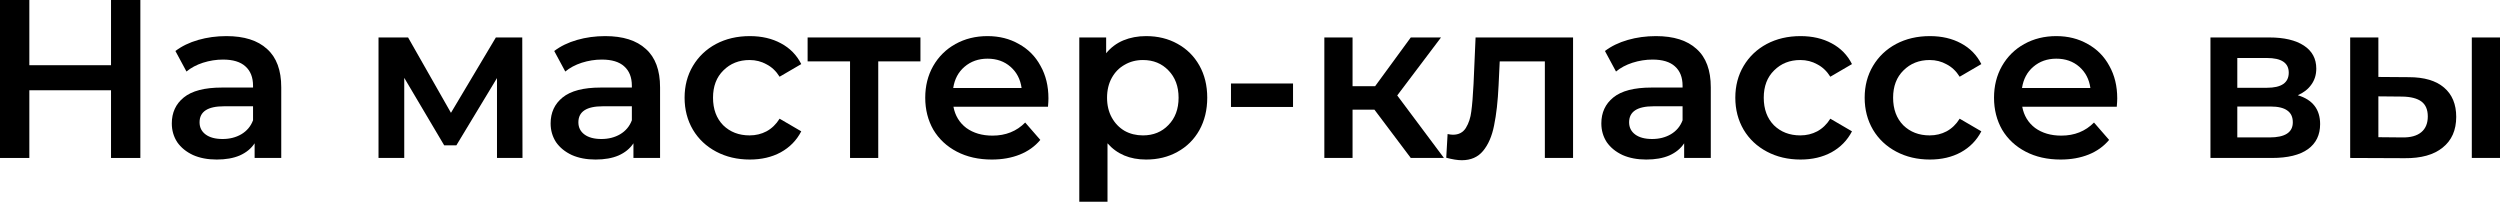
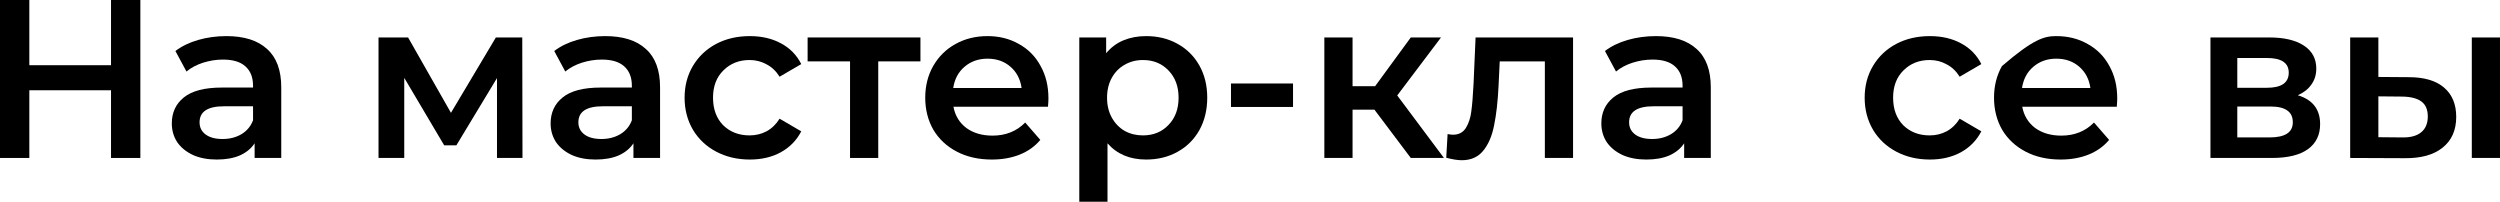
<svg xmlns="http://www.w3.org/2000/svg" viewBox="0 0 443.148 35.76" fill="none">
  <path d="M24.88 0V28H19.68V16H5.2V28H0V0H5.2V11.56H19.68V0H24.88Z" fill="black" />
  <path d="M40.134 6.4C43.281 6.4 45.681 7.16 47.334 8.68C49.014 10.173 49.854 12.44 49.854 15.48V28H45.134V25.4C44.521 26.333 43.641 27.053 42.494 27.56C41.374 28.04 40.014 28.28 38.414 28.28C36.814 28.28 35.414 28.013 34.214 27.48C33.014 26.92 32.081 26.16 31.414 25.2C30.774 24.213 30.454 23.107 30.454 21.88C30.454 19.96 31.161 18.427 32.574 17.28C34.014 16.107 36.268 15.52 39.334 15.52H44.854V15.2C44.854 13.707 44.401 12.56 43.494 11.76C42.614 10.96 41.294 10.56 39.534 10.56C38.334 10.56 37.148 10.747 35.974 11.12C34.828 11.493 33.854 12.013 33.054 12.68L31.094 9.04C32.214 8.187 33.561 7.533 35.134 7.08C36.708 6.627 38.374 6.4 40.134 6.4ZM39.454 24.64C40.708 24.64 41.814 24.36 42.774 23.8C43.761 23.213 44.454 22.387 44.854 21.32V18.84H39.694C36.814 18.84 35.374 19.787 35.374 21.68C35.374 22.587 35.734 23.307 36.454 23.84C37.174 24.373 38.175 24.64 39.454 24.64Z" fill="black" />
  <path d="M88.096 28V13.84L80.896 25.76H78.736L71.656 13.8V28H67.096V6.64H72.336L79.936 20L87.896 6.64H92.576L92.616 28H88.096Z" fill="black" />
  <path d="M107.283 6.4C110.429 6.4 112.829 7.16 114.483 8.68C116.163 10.173 117.003 12.44 117.003 15.48V28H112.283V25.4C111.669 26.333 110.789 27.053 109.643 27.56C108.523 28.04 107.163 28.28 105.563 28.28C103.963 28.28 102.563 28.013 101.363 27.48C100.163 26.92 99.23 26.16 98.563 25.2C97.923 24.213 97.603 23.107 97.603 21.88C97.603 19.96 98.309 18.427 99.723 17.28C101.163 16.107 103.416 15.52 106.483 15.52H112.003V15.2C112.003 13.707 111.549 12.56 110.643 11.76C109.763 10.96 108.443 10.56 106.683 10.56C105.483 10.56 104.296 10.747 103.123 11.12C101.976 11.493 101.003 12.013 100.203 12.68L98.243 9.04C99.363 8.187 100.709 7.533 102.283 7.08C103.856 6.627 105.523 6.4 107.283 6.4ZM106.603 24.64C107.856 24.64 108.963 24.36 109.923 23.8C110.91 23.213 111.603 22.387 112.003 21.32V18.84H106.843C103.963 18.84 102.523 19.787 102.523 21.68C102.523 22.587 102.883 23.307 103.603 23.84C104.323 24.373 105.323 24.64 106.603 24.64Z" fill="black" />
  <path d="M132.91 28.28C130.697 28.28 128.71 27.813 126.95 26.88C125.19 25.947 123.817 24.653 122.83 23C121.843 21.32 121.35 19.427 121.35 17.32C121.35 15.213 121.843 13.333 122.83 11.68C123.817 10.027 125.177 8.733 126.91 7.8C128.67 6.867 130.67 6.4 132.91 6.4C135.017 6.4 136.857 6.827 138.43 7.68C140.03 8.533 141.23 9.76 142.03 11.36L138.19 13.6C137.577 12.613 136.803 11.88 135.87 11.4C134.963 10.893 133.963 10.64 132.87 10.64C131.003 10.64 129.457 11.253 128.23 12.48C127.003 13.68 126.39 15.293 126.39 17.32C126.39 19.347 126.99 20.973 128.19 22.2C129.417 23.4 130.977 24 132.87 24C133.963 24 134.963 23.76 135.87 23.28C136.803 22.773 137.577 22.027 138.19 21.04L142.03 23.28C141.203 24.88 139.99 26.12 138.39 27C136.817 27.853 134.99 28.28 132.91 28.28Z" fill="black" />
  <path d="M163.157 10.88H155.677V28H150.677V10.88H143.157V6.64H163.157V10.88Z" fill="black" />
  <path d="M185.846 17.44C185.846 17.787 185.82 18.28 185.766 18.92H169.006C169.3 20.493 170.06 21.747 171.286 22.68C172.539 23.587 174.086 24.04 175.926 24.04C178.273 24.04 180.206 23.267 181.726 21.72L184.406 24.8C183.446 25.947 182.233 26.813 180.766 27.4C179.3 27.987 177.646 28.28 175.806 28.28C173.459 28.28 171.393 27.813 169.606 26.88C167.82 25.947 166.433 24.653 165.446 23C164.486 21.32 164.006 19.427 164.006 17.32C164.006 15.24 164.473 13.373 165.406 11.72C166.366 10.04 167.686 8.733 169.366 7.8C171.046 6.867 172.94 6.4 175.046 6.4C177.126 6.4 178.979 6.867 180.606 7.8C182.259 8.707 183.54 10 184.446 11.68C185.38 13.333 185.846 15.253 185.846 17.44ZM175.046 10.4C173.446 10.4 172.086 10.88 170.966 11.84C169.873 12.773 169.206 14.027 168.966 15.6H181.086C180.873 14.053 180.22 12.8 179.126 11.84C178.033 10.88 176.673 10.4 175.046 10.4Z" fill="black" />
  <path d="M203.155 6.4C205.235 6.4 207.088 6.853 208.715 7.76C210.368 8.667 211.662 9.947 212.595 11.6C213.528 13.253 213.995 15.16 213.995 17.32C213.995 19.48 213.528 21.4 212.595 23.08C211.662 24.733 210.368 26.013 208.715 26.92C207.088 27.827 205.235 28.28 203.155 28.28C200.275 28.28 197.995 27.32 196.315 25.4V35.76H191.315V6.64H196.075V9.44C196.902 8.427 197.915 7.667 199.115 7.16C200.342 6.653 201.688 6.4 203.155 6.4ZM202.595 24C204.435 24 205.942 23.387 207.115 22.16C208.315 20.933 208.915 19.32 208.915 17.32C208.915 15.32 208.315 13.707 207.115 12.48C205.942 11.253 204.435 10.64 202.595 10.64C201.395 10.64 200.315 10.92 199.355 11.48C198.395 12.013 197.635 12.787 197.075 13.8C196.515 14.813 196.235 15.987 196.235 17.32C196.235 18.653 196.515 19.827 197.075 20.84C197.635 21.853 198.395 22.64 199.355 23.2C200.315 23.733 201.395 24 202.595 24Z" fill="black" />
  <path d="M218.202 14.8H229.202V18.96H218.202V14.8Z" fill="black" />
  <path d="M243.632 19.44H239.753V28H234.752V6.64H239.753V15.28H243.752L250.073 6.64H255.431L247.672 16.92L255.951 28H250.073L243.632 19.44Z" fill="black" />
  <path d="M278.839 6.64V28H273.84V10.88H265.839L265.639 15.12C265.507 17.947 265.239 20.32 264.839 22.24C264.467 24.133 263.812 25.64 262.88 26.76C261.972 27.853 260.72 28.4 259.118 28.4C258.373 28.4 257.453 28.253 256.359 27.96L256.599 23.76C256.974 23.84 257.294 23.88 257.558 23.88C258.573 23.88 259.333 23.48 259.838 22.68C260.345 21.853 260.665 20.88 260.8 19.76C260.96 18.613 261.093 16.987 261.2 14.88L261.56 6.64H278.839Z" fill="black" />
  <path d="M293.533 6.4C296.68 6.4 299.079 7.16 300.734 8.68C302.413 10.173 303.253 12.44 303.253 15.48V28H298.532V25.4C297.919 26.333 297.039 27.053 295.892 27.56C294.772 28.04 293.413 28.28 291.813 28.28C290.213 28.28 288.814 28.013 287.612 27.48C286.412 26.92 285.48 26.16 284.812 25.2C284.172 24.213 283.852 23.107 283.852 21.88C283.852 19.96 284.56 18.427 285.972 17.28C287.412 16.107 289.666 15.52 292.733 15.52H298.252V15.2C298.252 13.707 297.799 12.56 296.892 11.76C296.012 10.96 294.692 10.56 292.933 10.56C291.733 10.56 290.546 10.747 289.374 11.12C288.226 11.493 287.252 12.013 286.452 12.68L284.492 9.04C285.612 8.187 286.959 7.533 288.534 7.08C290.106 6.627 291.773 6.4 293.533 6.4ZM292.853 24.64C294.105 24.64 295.212 24.36 296.172 23.8C297.159 23.213 297.852 22.387 298.252 21.32V18.84H293.093C290.213 18.84 288.774 19.787 288.774 21.68C288.774 22.587 289.134 23.307 289.854 23.84C290.573 24.373 291.573 24.64 292.853 24.64Z" fill="black" />
-   <path d="M319.159 28.28C316.947 28.28 314.96 27.813 313.201 26.88C311.441 25.947 310.066 24.653 309.079 23C308.094 21.32 307.6 19.427 307.6 17.32C307.6 15.213 308.094 13.333 309.079 11.68C310.066 10.027 311.426 8.733 313.161 7.8C314.92 6.867 316.92 6.4 319.159 6.4C321.266 6.4 323.106 6.827 324.681 7.68C326.28 8.533 327.48 9.76 328.28 11.36L324.441 13.6C323.826 12.613 323.053 11.88 322.121 11.4C321.214 10.893 320.214 10.64 319.119 10.64C317.252 10.64 315.708 11.253 314.48 12.48C313.253 13.68 312.641 15.293 312.641 17.32C312.641 19.347 313.241 20.973 314.44 22.2C315.668 23.4 317.227 24 319.119 24C320.214 24 321.214 23.76 322.121 23.28C323.053 22.773 323.826 22.027 324.441 21.04L328.28 23.28C327.452 24.88 326.24 26.12 324.641 27C323.066 27.853 321.239 28.28 319.159 28.28Z" fill="black" />
  <path d="M342.089 28.28C339.877 28.28 337.89 27.813 336.13 26.88C334.371 25.947 332.996 24.653 332.009 23C331.024 21.32 330.529 19.427 330.529 17.32C330.529 15.213 331.024 13.333 332.009 11.68C332.996 10.027 334.356 8.733 336.09 7.8C337.85 6.867 339.85 6.4 342.089 6.4C344.196 6.4 346.036 6.827 347.61 7.68C349.21 8.533 350.41 9.76 351.21 11.36L347.37 13.6C346.756 12.613 345.983 11.88 345.051 11.4C344.144 10.893 343.144 10.64 342.049 10.64C340.182 10.64 338.637 11.253 337.41 12.48C336.183 13.68 335.571 15.293 335.571 17.32C335.571 19.347 336.17 20.973 337.37 22.2C338.597 23.4 340.157 24 342.049 24C343.144 24 344.144 23.76 345.051 23.28C345.983 22.773 346.756 22.027 347.37 21.04L351.21 23.28C350.382 24.88 349.17 26.12 347.57 27C345.996 27.853 344.169 28.28 342.089 28.28Z" fill="black" />
-   <path d="M375.299 17.44C375.299 17.787 375.271 18.28 375.219 18.92H358.46C358.753 20.493 359.513 21.747 360.74 22.68C361.992 23.587 363.539 24.04 365.379 24.04C367.726 24.04 369.66 23.267 371.18 21.72L373.859 24.8C372.9 25.947 371.685 26.813 370.22 27.4C368.753 27.987 367.098 28.28 365.259 28.28C362.912 28.28 360.845 27.813 359.06 26.88C357.273 25.947 355.886 24.653 354.899 23C353.939 21.32 353.459 19.427 353.459 17.32C353.459 15.24 353.926 13.373 354.859 11.72C355.818 10.04 357.138 8.733 358.82 7.8C360.5 6.867 362.392 6.4 364.499 6.4C366.578 6.4 368.433 6.867 370.06 7.8C371.712 8.707 372.992 10 373.899 11.68C374.832 13.333 375.299 15.253 375.299 17.44ZM364.499 10.4C362.899 10.4 361.54 10.88 360.42 11.84C359.325 12.773 358.66 14.027 358.42 15.6H370.54C370.325 14.053 369.673 12.8 368.581 11.84C367.486 10.88 366.126 10.4 364.499 10.4Z" fill="black" />
+   <path d="M375.299 17.44C375.299 17.787 375.271 18.28 375.219 18.92H358.46C358.753 20.493 359.513 21.747 360.74 22.68C361.992 23.587 363.539 24.04 365.379 24.04C367.726 24.04 369.66 23.267 371.18 21.72L373.859 24.8C372.9 25.947 371.685 26.813 370.22 27.4C368.753 27.987 367.098 28.28 365.259 28.28C362.912 28.28 360.845 27.813 359.06 26.88C357.273 25.947 355.886 24.653 354.899 23C353.939 21.32 353.459 19.427 353.459 17.32C353.459 15.24 353.926 13.373 354.859 11.72C360.5 6.867 362.392 6.4 364.499 6.4C366.578 6.4 368.433 6.867 370.06 7.8C371.712 8.707 372.992 10 373.899 11.68C374.832 13.333 375.299 15.253 375.299 17.44ZM364.499 10.4C362.899 10.4 361.54 10.88 360.42 11.84C359.325 12.773 358.66 14.027 358.42 15.6H370.54C370.325 14.053 369.673 12.8 368.581 11.84C367.486 10.88 366.126 10.4 364.499 10.4Z" fill="black" />
  <path d="M407.302 16.88C409.944 17.68 411.263 19.387 411.263 22C411.263 23.92 410.543 25.4 409.104 26.44C407.662 27.48 405.53 28 402.703 28H391.823V6.64H402.263C404.877 6.64 406.917 7.12 408.384 8.08C409.849 9.04 410.583 10.4 410.583 12.16C410.583 13.253 410.288 14.2 409.704 15C409.144 15.8 408.344 16.427 407.302 16.88ZM396.582 15.56H401.823C404.41 15.56 405.702 14.667 405.702 12.88C405.702 11.147 404.41 10.28 401.823 10.28H396.582V15.56ZM402.303 24.36C405.05 24.36 406.422 23.467 406.422 21.68C406.422 20.747 406.102 20.053 405.462 19.6C404.822 19.12 403.822 18.88 402.463 18.88H396.582V24.36H402.303Z" fill="black" />
  <path d="M426.99 13.68C429.709 13.68 431.789 14.293 433.228 15.52C434.668 16.747 435.388 18.48 435.388 20.72C435.388 23.067 434.588 24.88 432.988 26.16C431.416 27.44 429.174 28.067 426.267 28.04L416.59 28V6.64H421.588V13.64L426.99 13.68ZM438.15 6.64H443.148V28H438.15V6.64ZM425.827 24.36C427.295 24.387 428.414 24.08 429.189 23.44C429.961 22.8 430.349 21.867 430.349 20.64C430.349 19.44 429.974 18.56 429.229 18C428.482 17.44 427.35 17.147 425.827 17.12L421.588 17.08V24.32L425.827 24.36Z" fill="black" />
</svg>